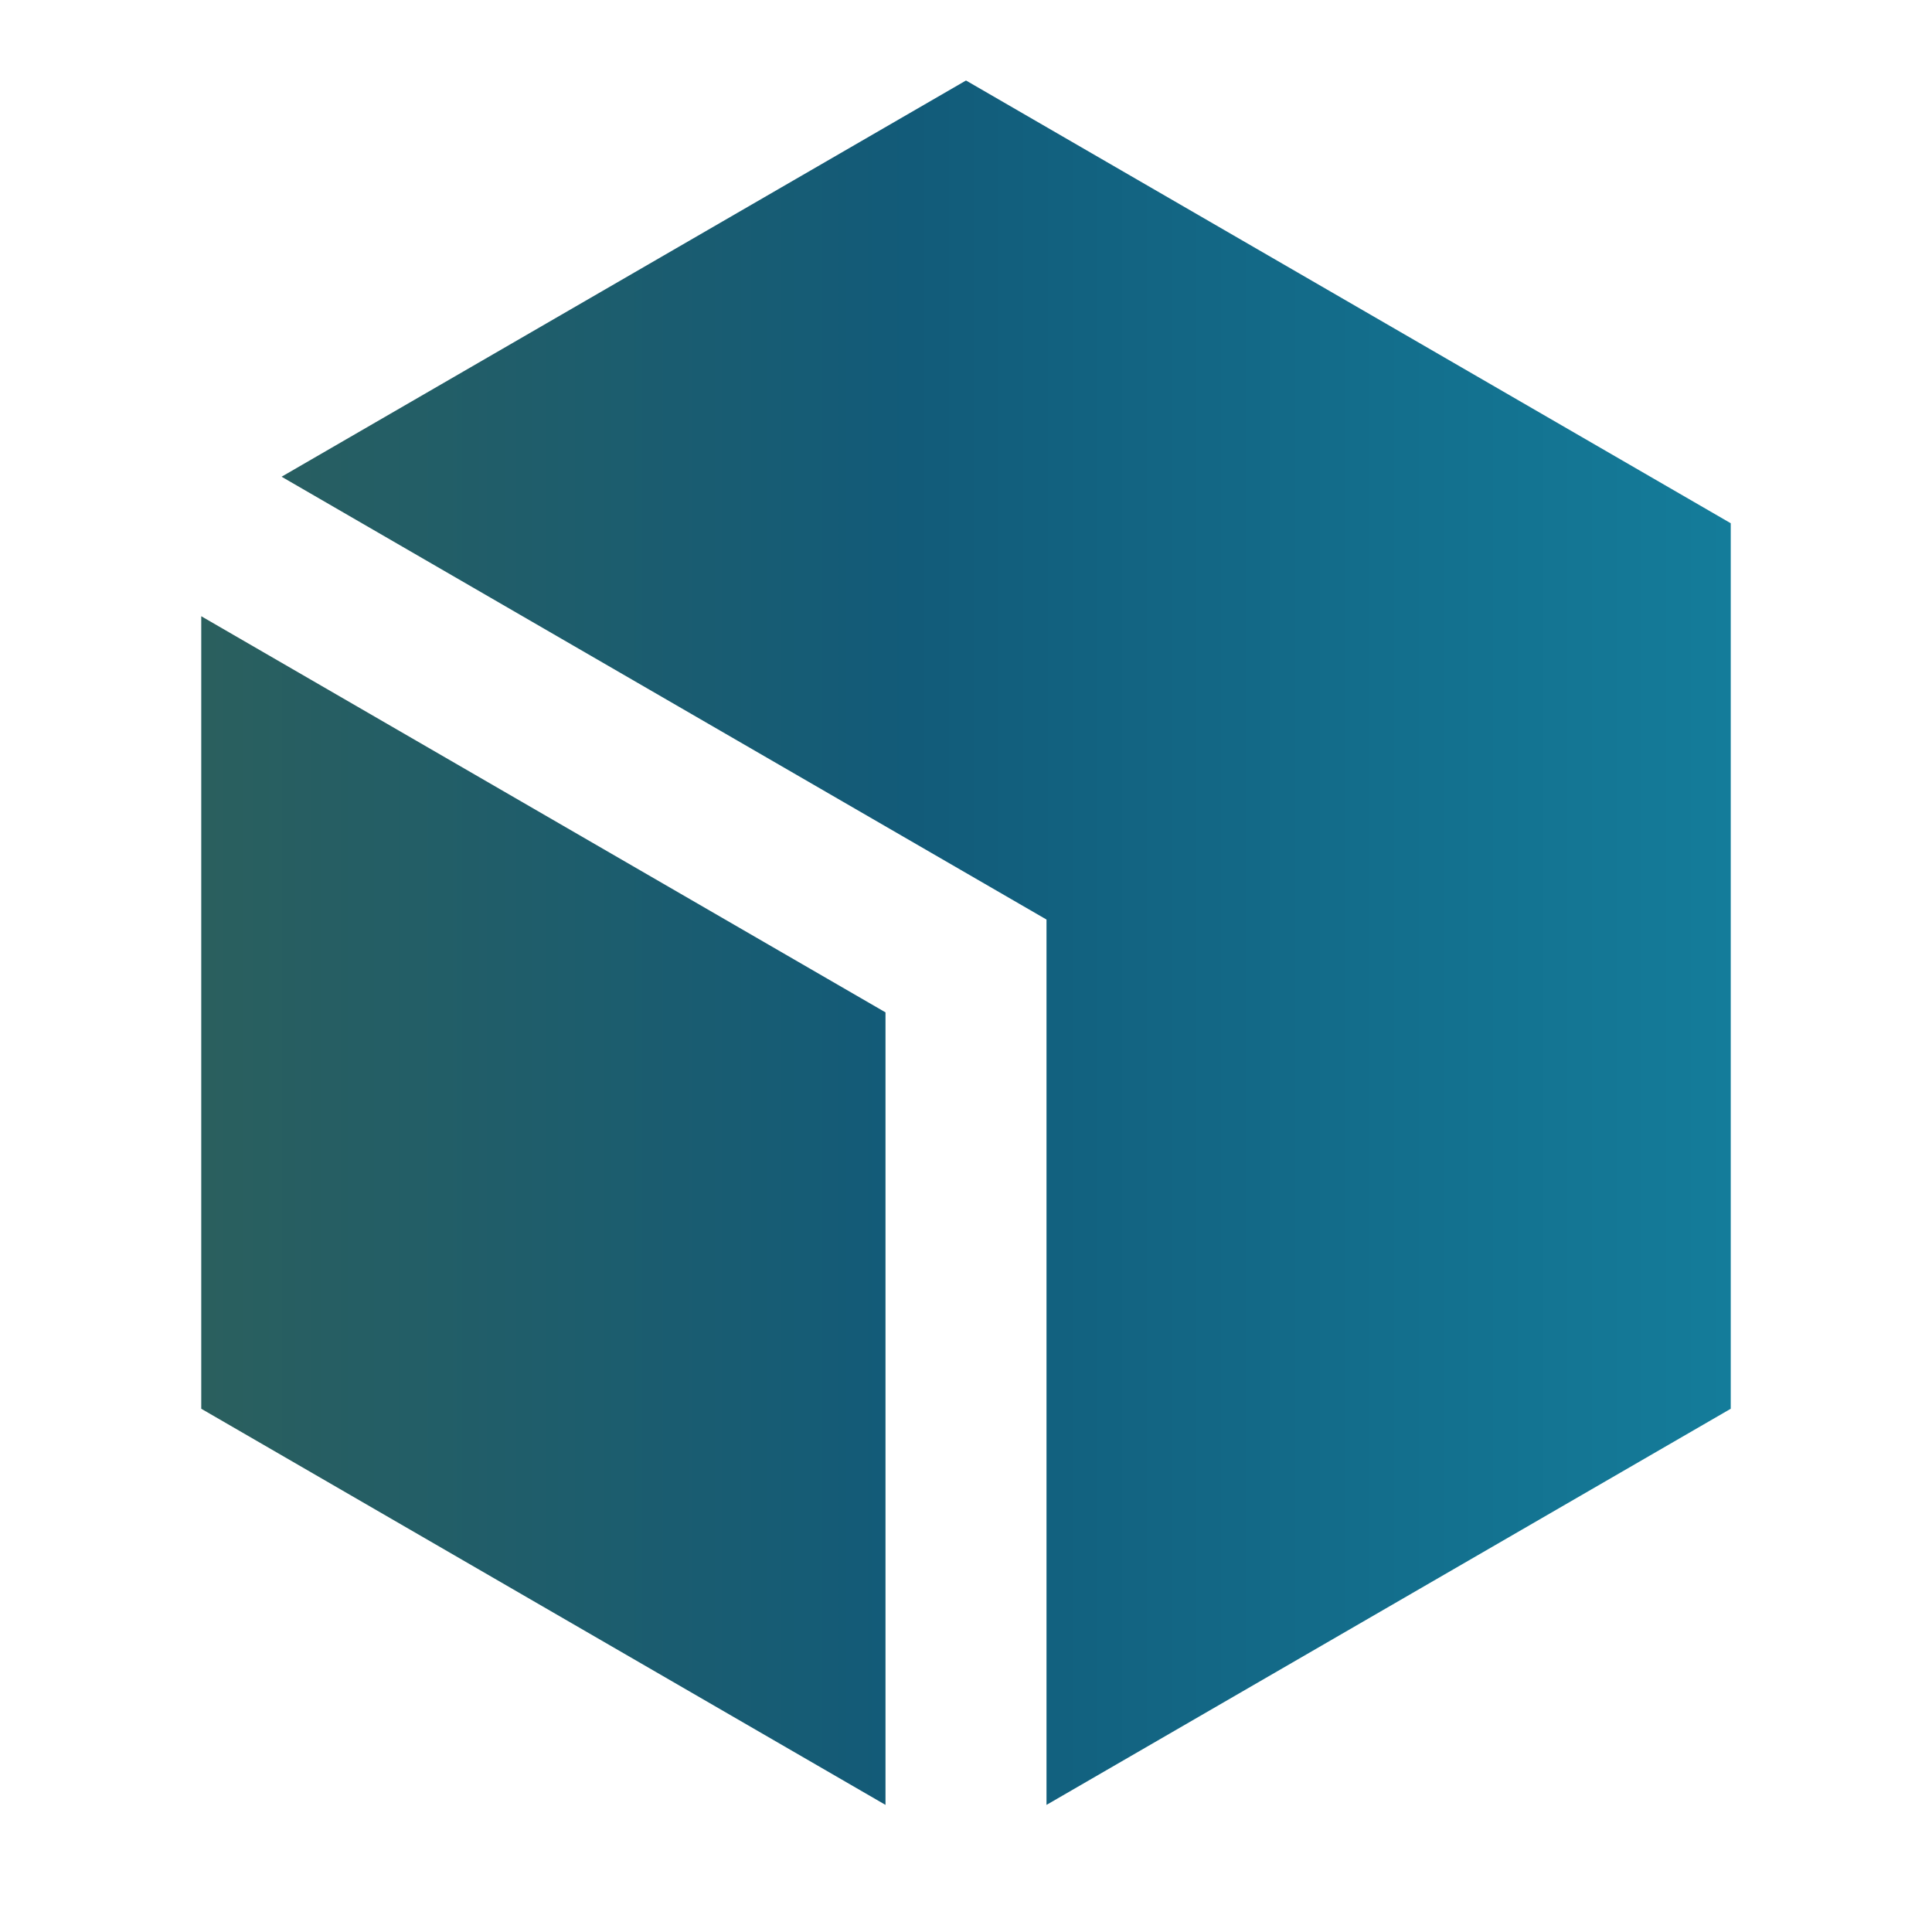
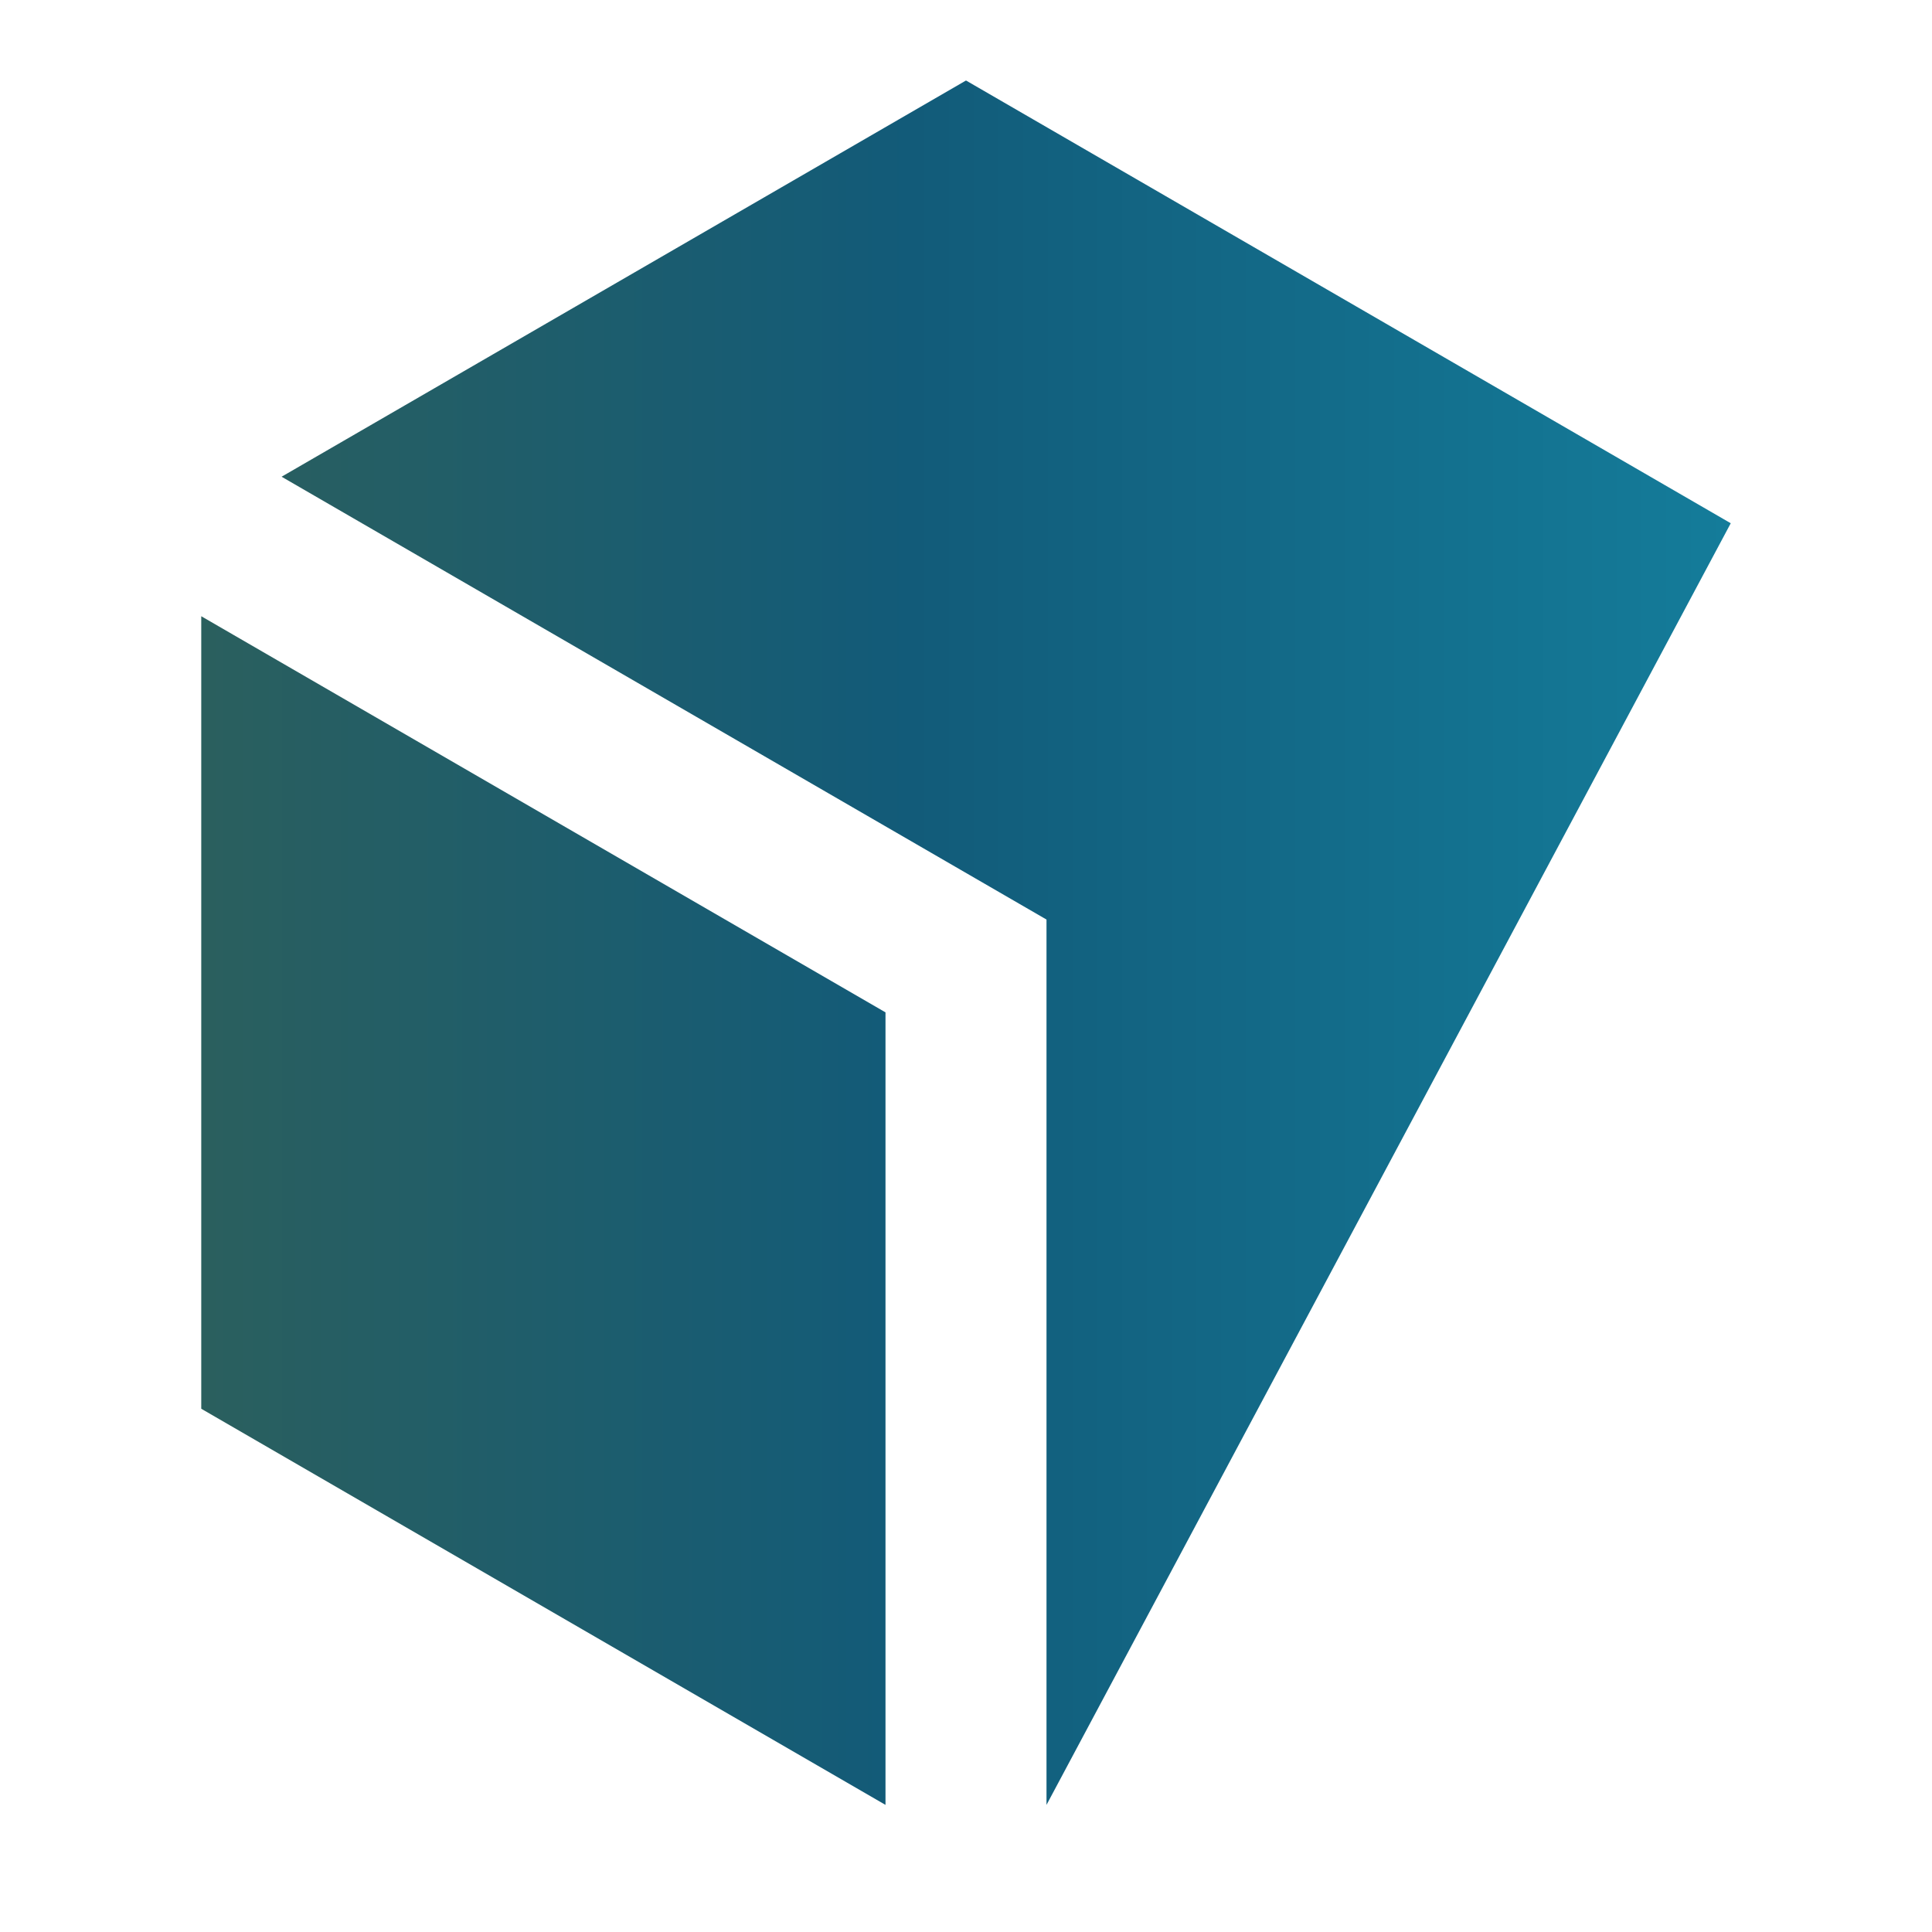
<svg xmlns="http://www.w3.org/2000/svg" width="24" height="24" viewBox="0 0 24 24" fill="none">
-   <path d="M12 1L21.5 6.5V17.5L13 22.421V11.423L3.498 5.922L12 1ZM2.5 7.655V17.5L11 22.421V12.576L2.5 7.655Z" fill="url(#paint0_linear_1468_2)" />
+   <path d="M12 1L21.5 6.5L13 22.421V11.423L3.498 5.922L12 1ZM2.5 7.655V17.5L11 22.421V12.576L2.5 7.655Z" fill="url(#paint0_linear_1468_2)" />
  <defs>
    <linearGradient id="paint0_linear_1468_2" x1="26.988" y1="11.711" x2="-4.325" y2="11.711" gradientUnits="userSpaceOnUse">
      <stop stop-color="#158EAC" />
      <stop offset="0.5" stop-color="#125B79" />
      <stop offset="1" stop-color="#3D6249" />
    </linearGradient>
  </defs>
</svg>